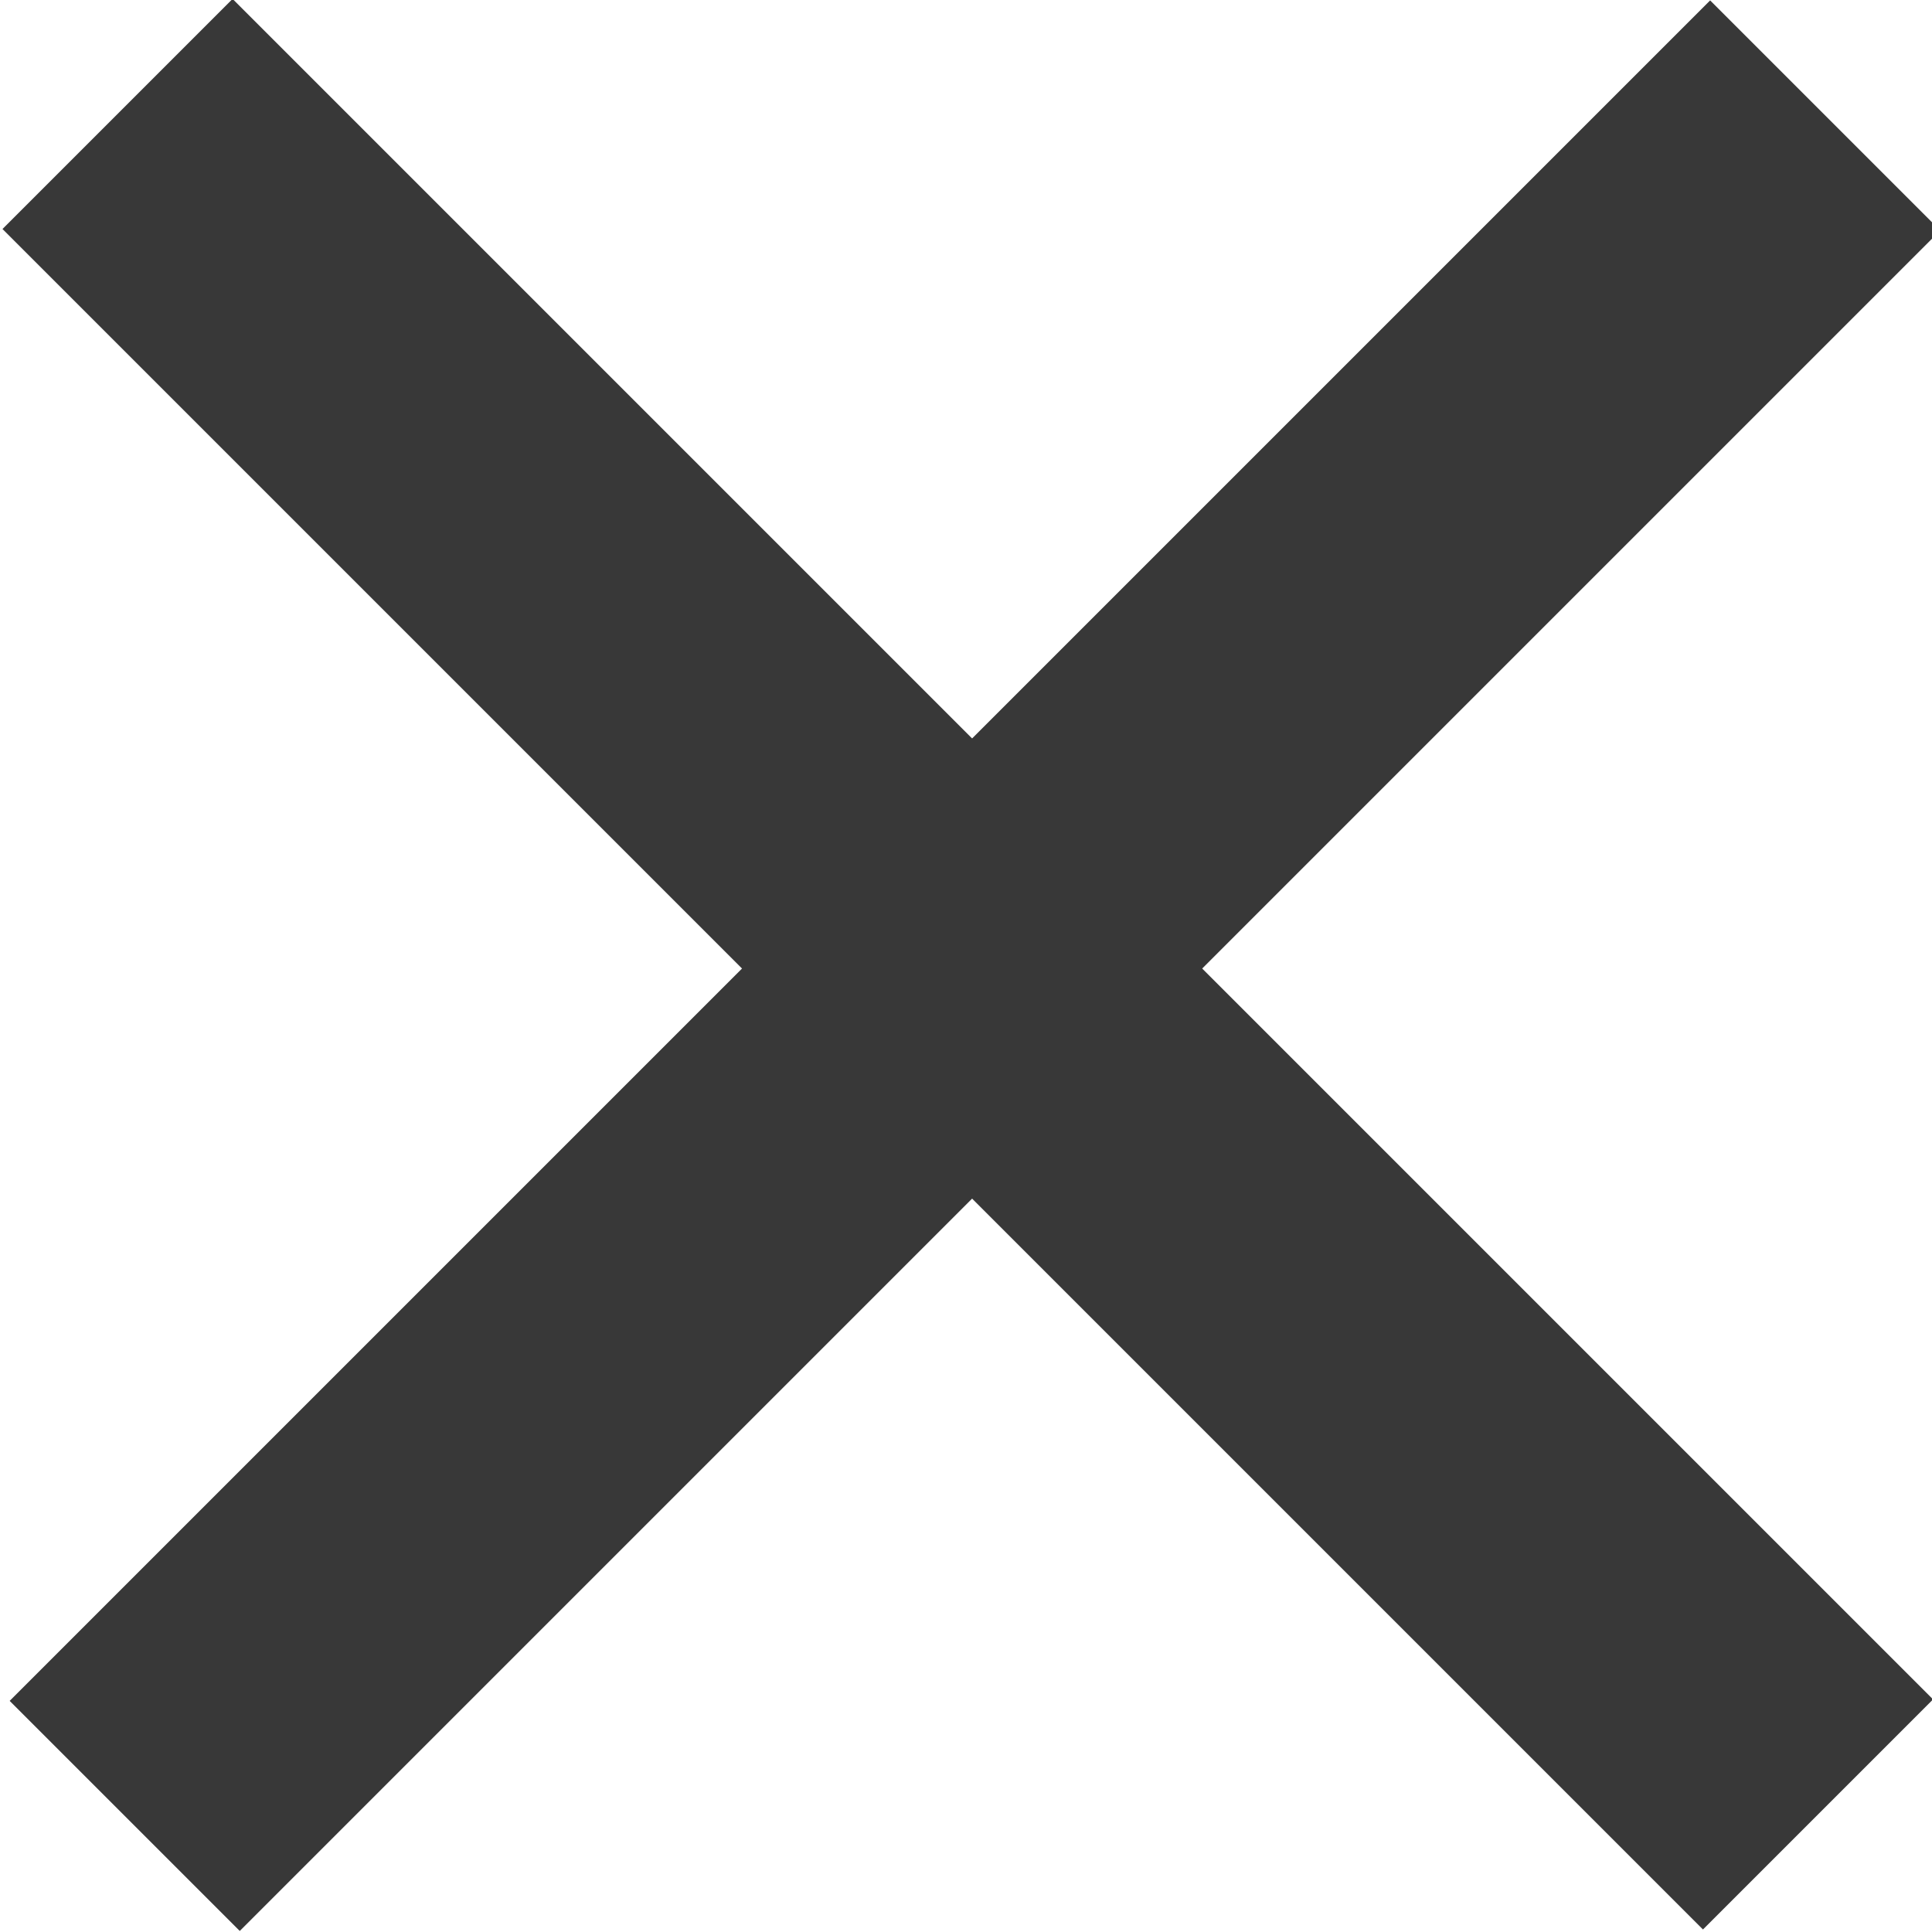
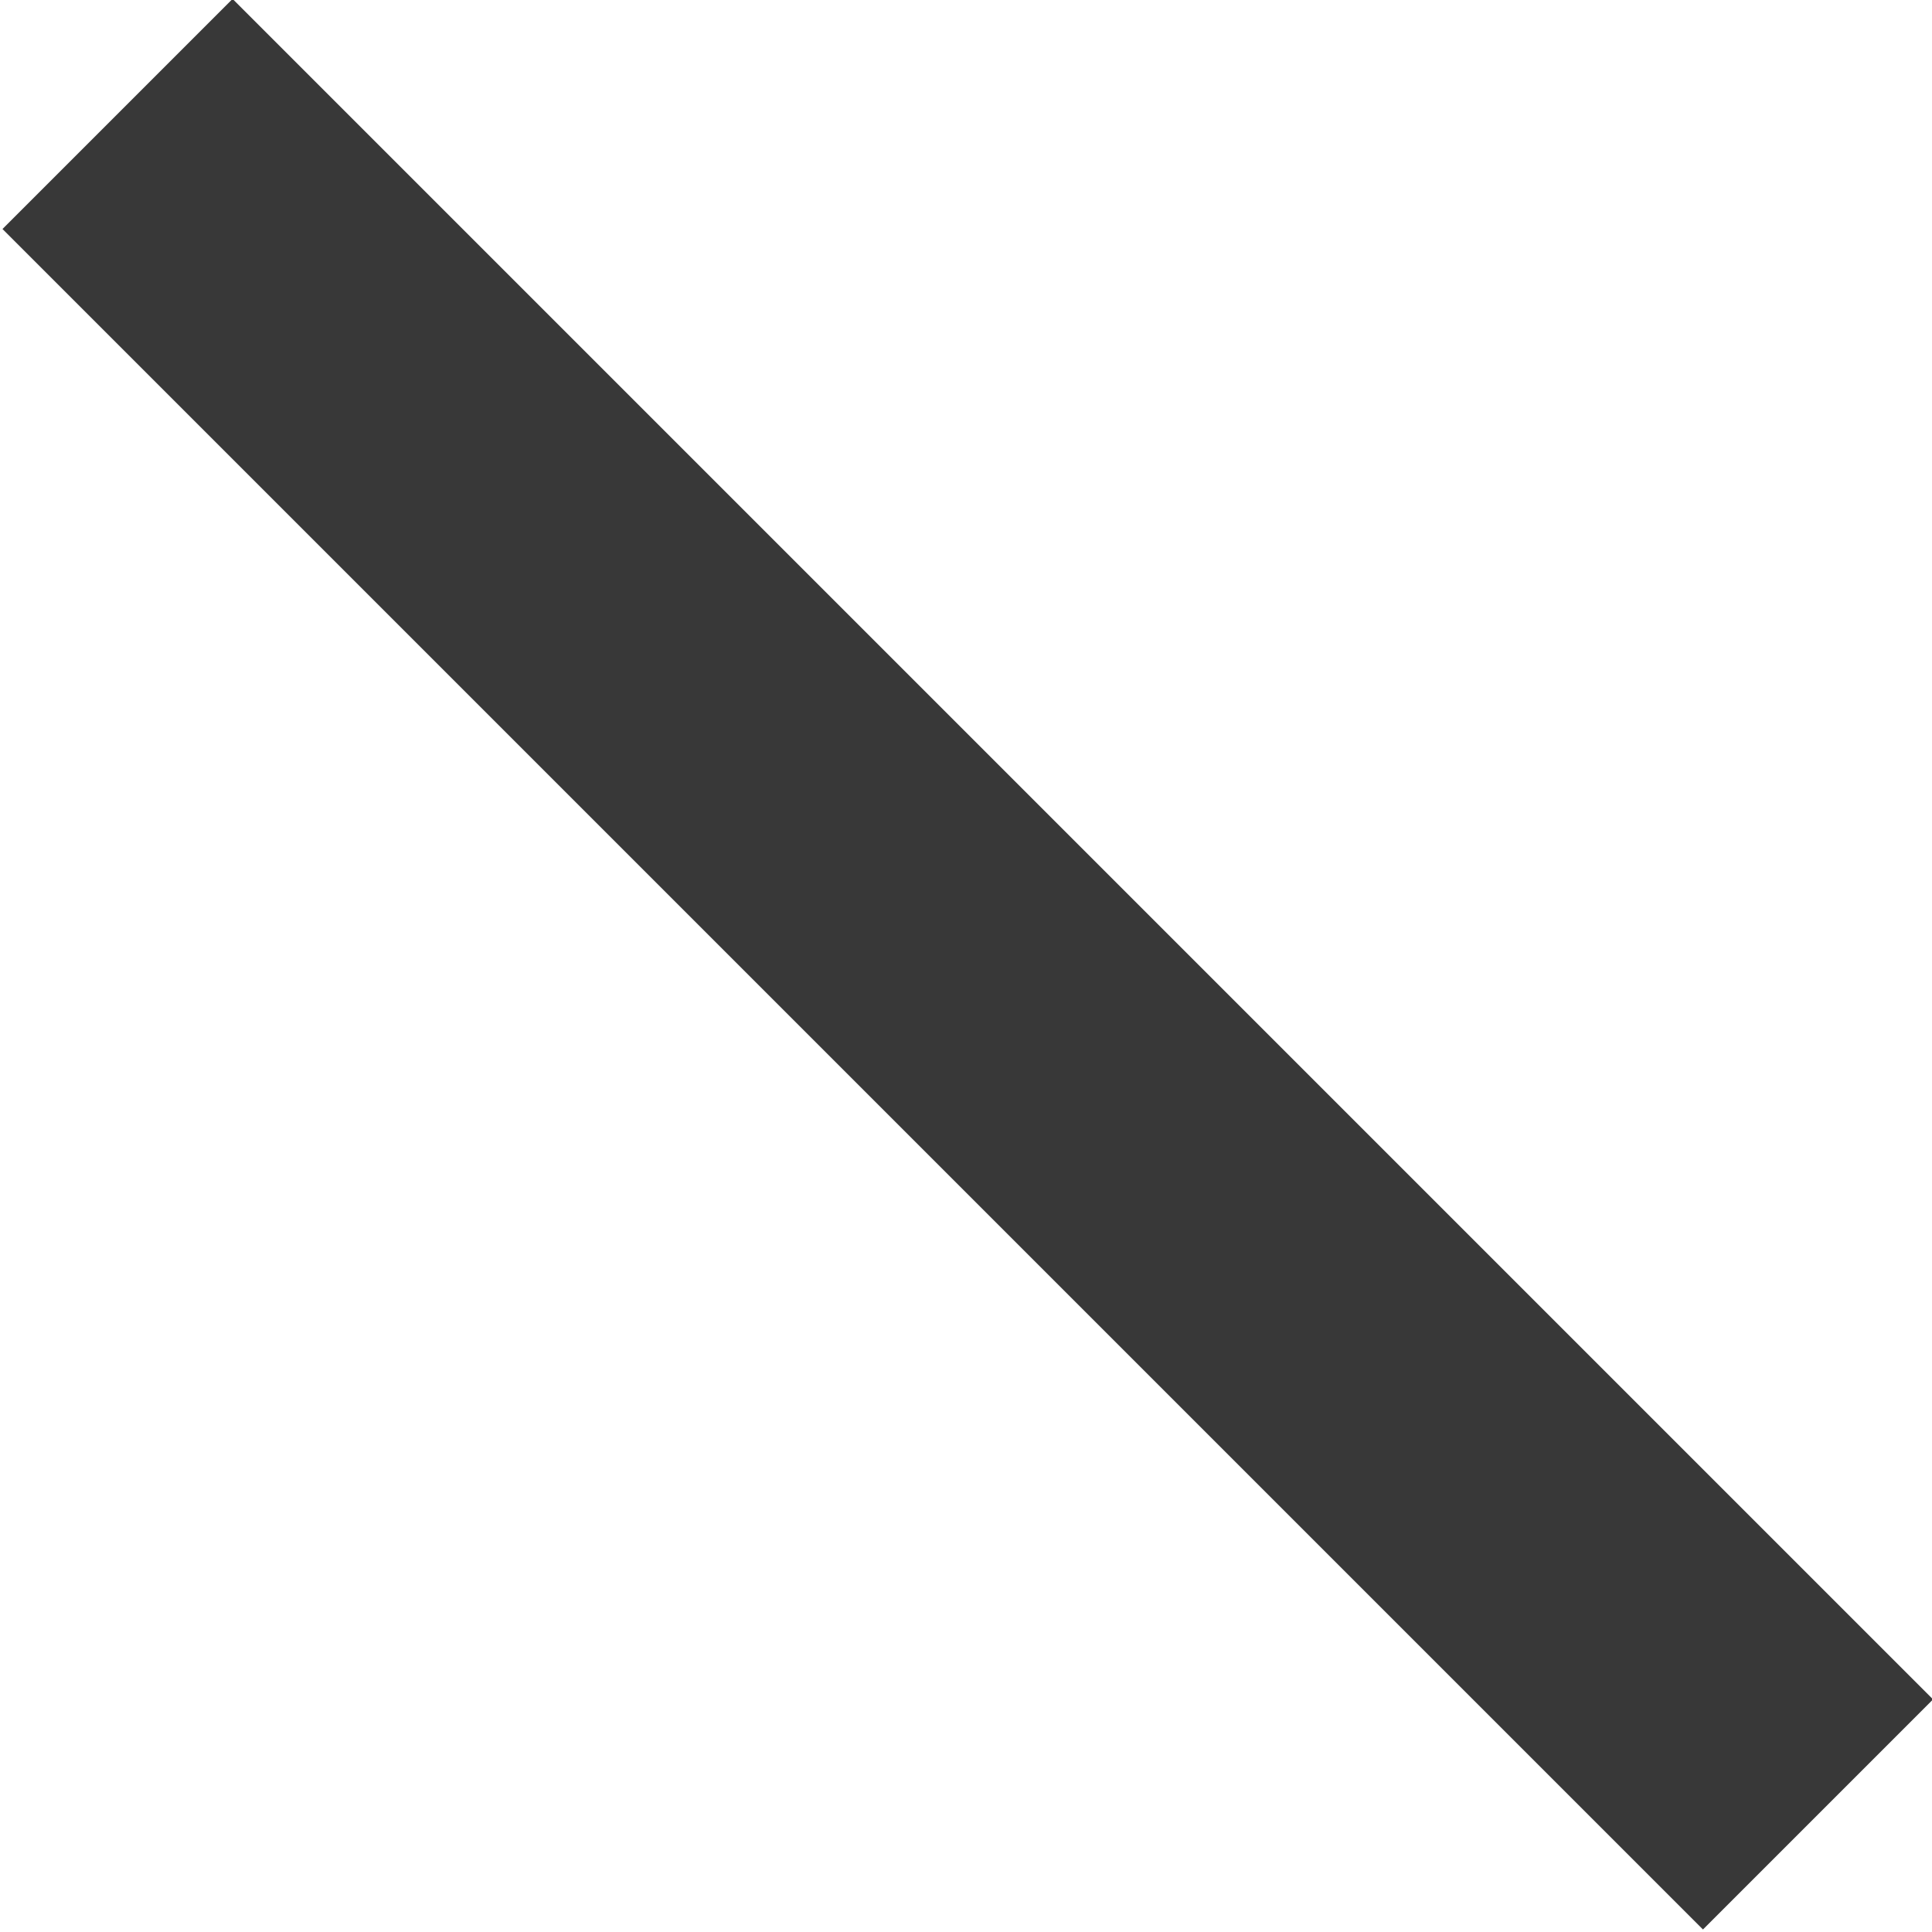
<svg xmlns="http://www.w3.org/2000/svg" id="_レイヤー_1" version="1.1" viewBox="0 0 38 38">
  <defs>
    <style>
      .st0 {
        fill: #383838;
      }
    </style>
  </defs>
  <g id="_レイヤー_2">
    <g id="_レイヤー_1-2">
      <rect class="st0" x="15.8" y="-4.7" width="6.4" height="47.3" transform="translate(-7.8 19) rotate(-45)" />
-       <rect class="st0" x="-4.5" y="15.8" width="47.3" height="6.4" transform="translate(-7.8 19.1) rotate(-45)" />
    </g>
  </g>
</svg>